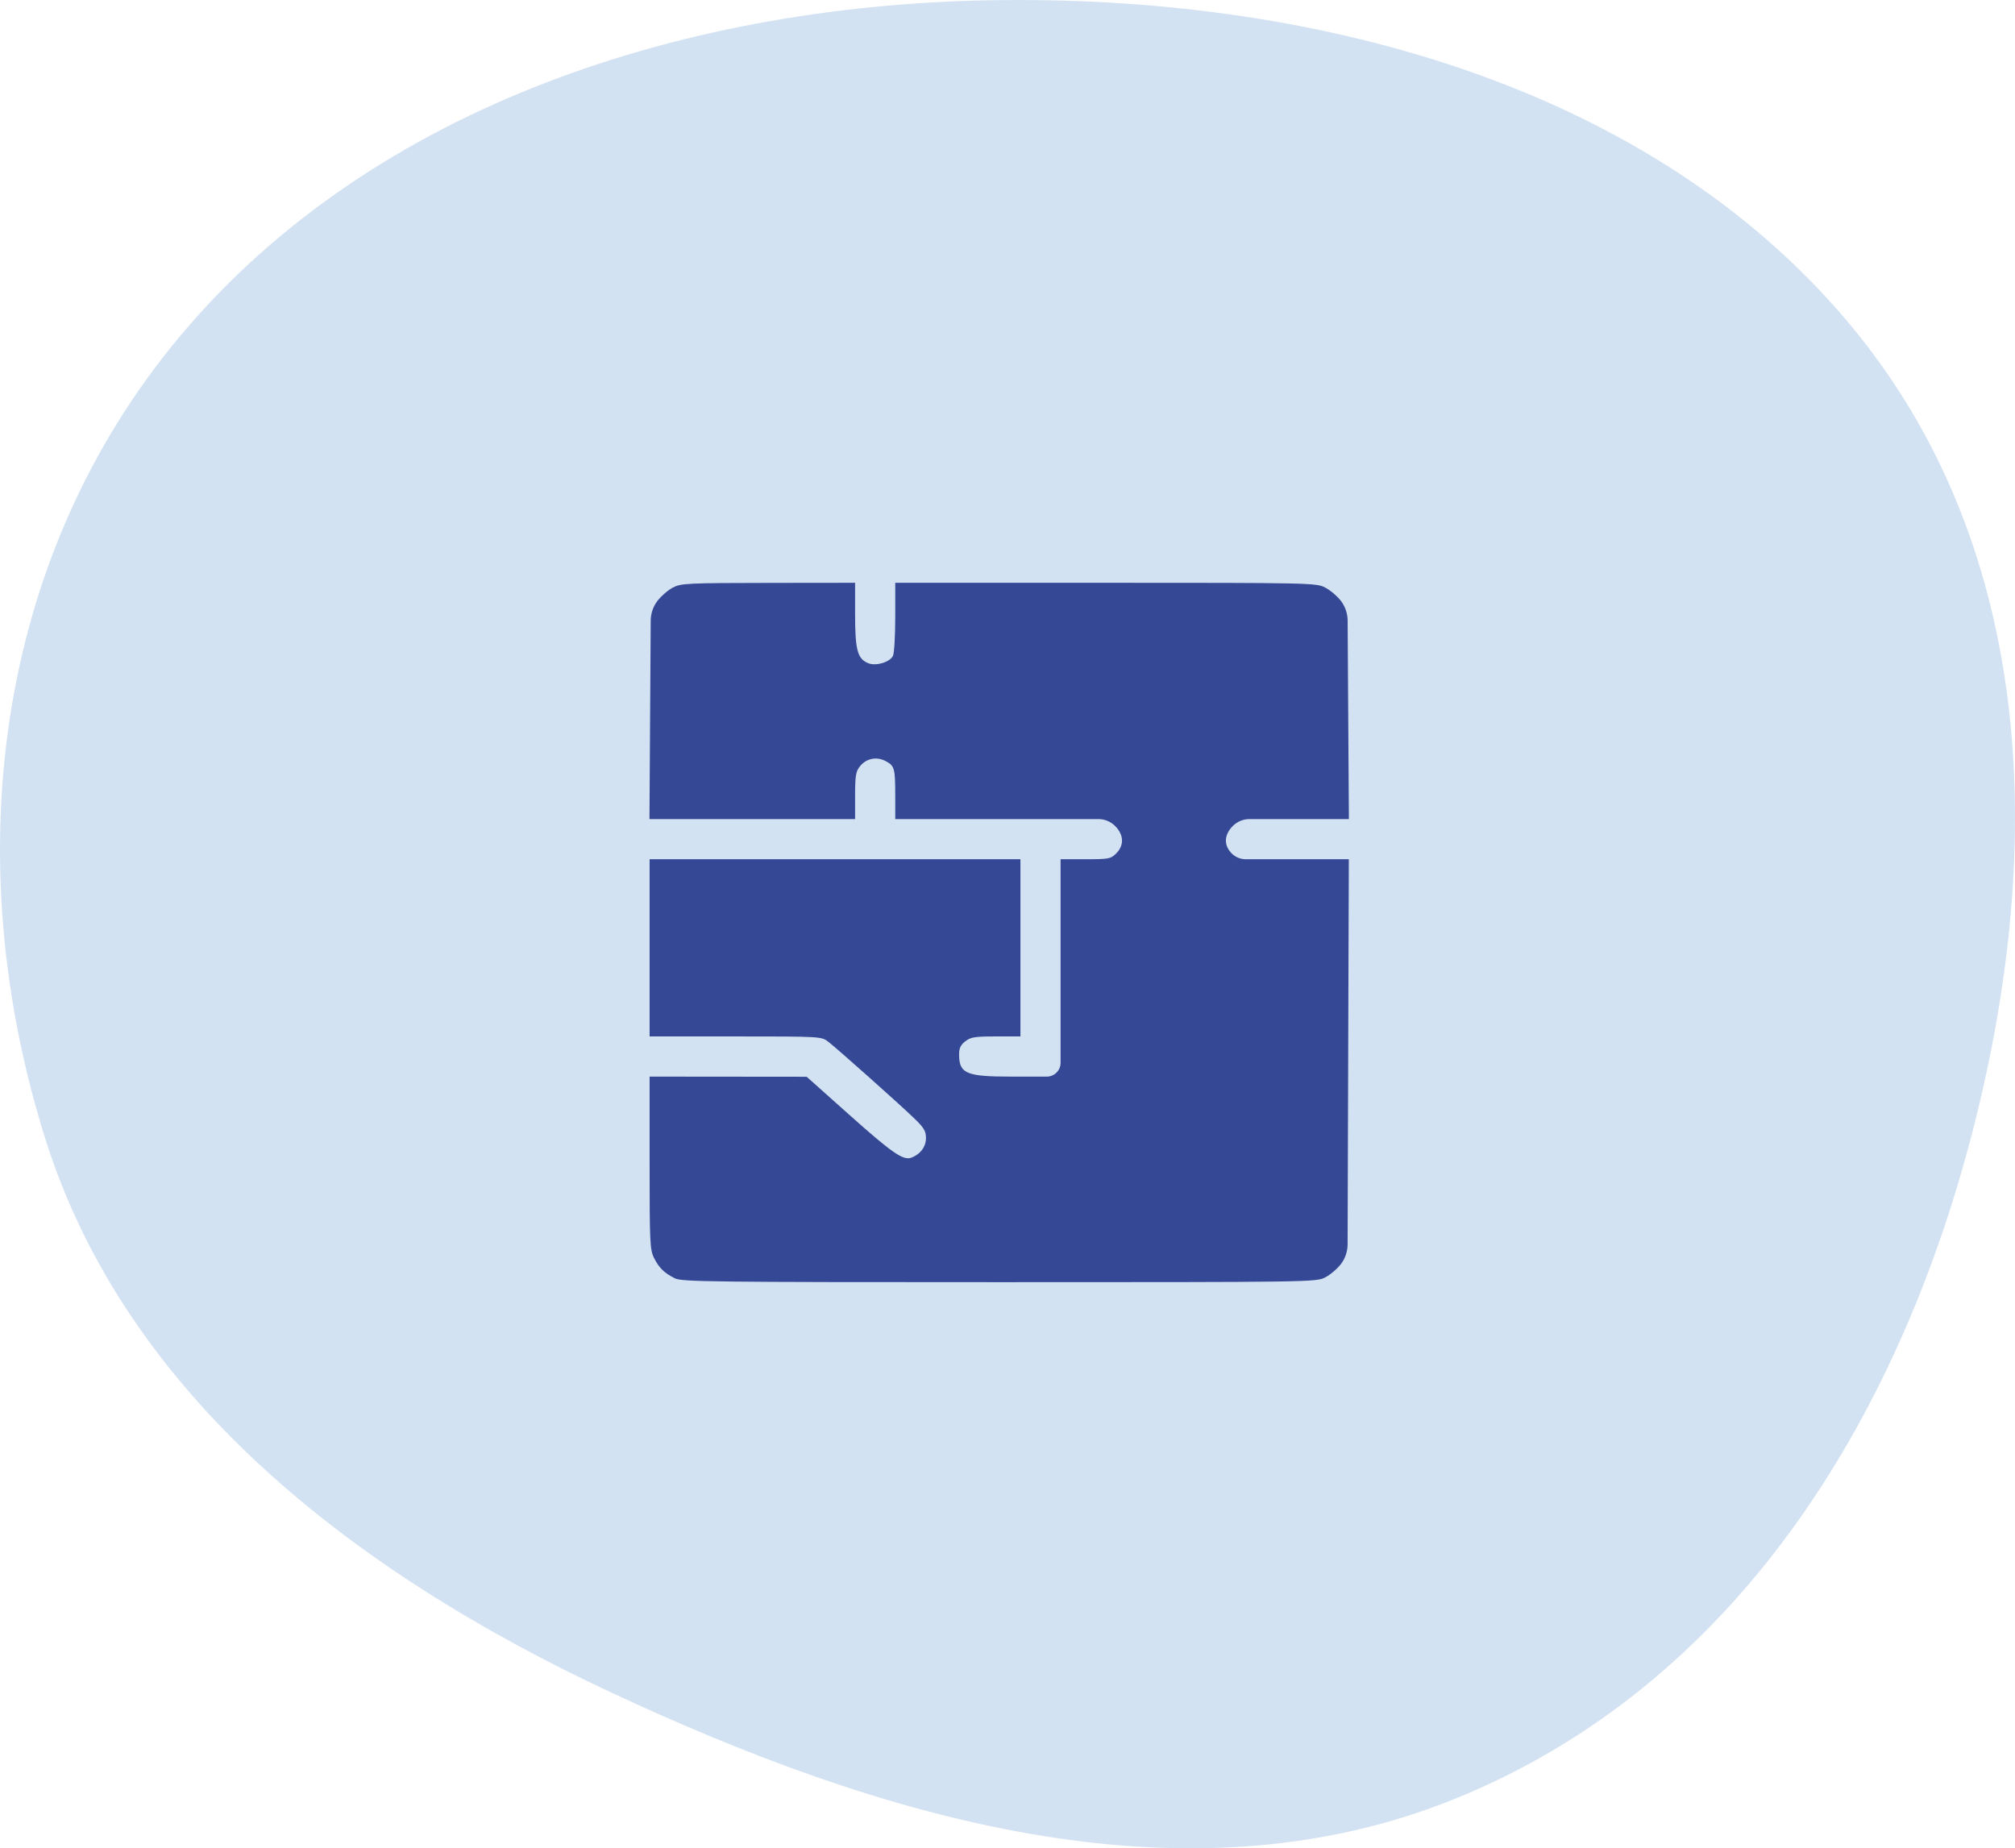
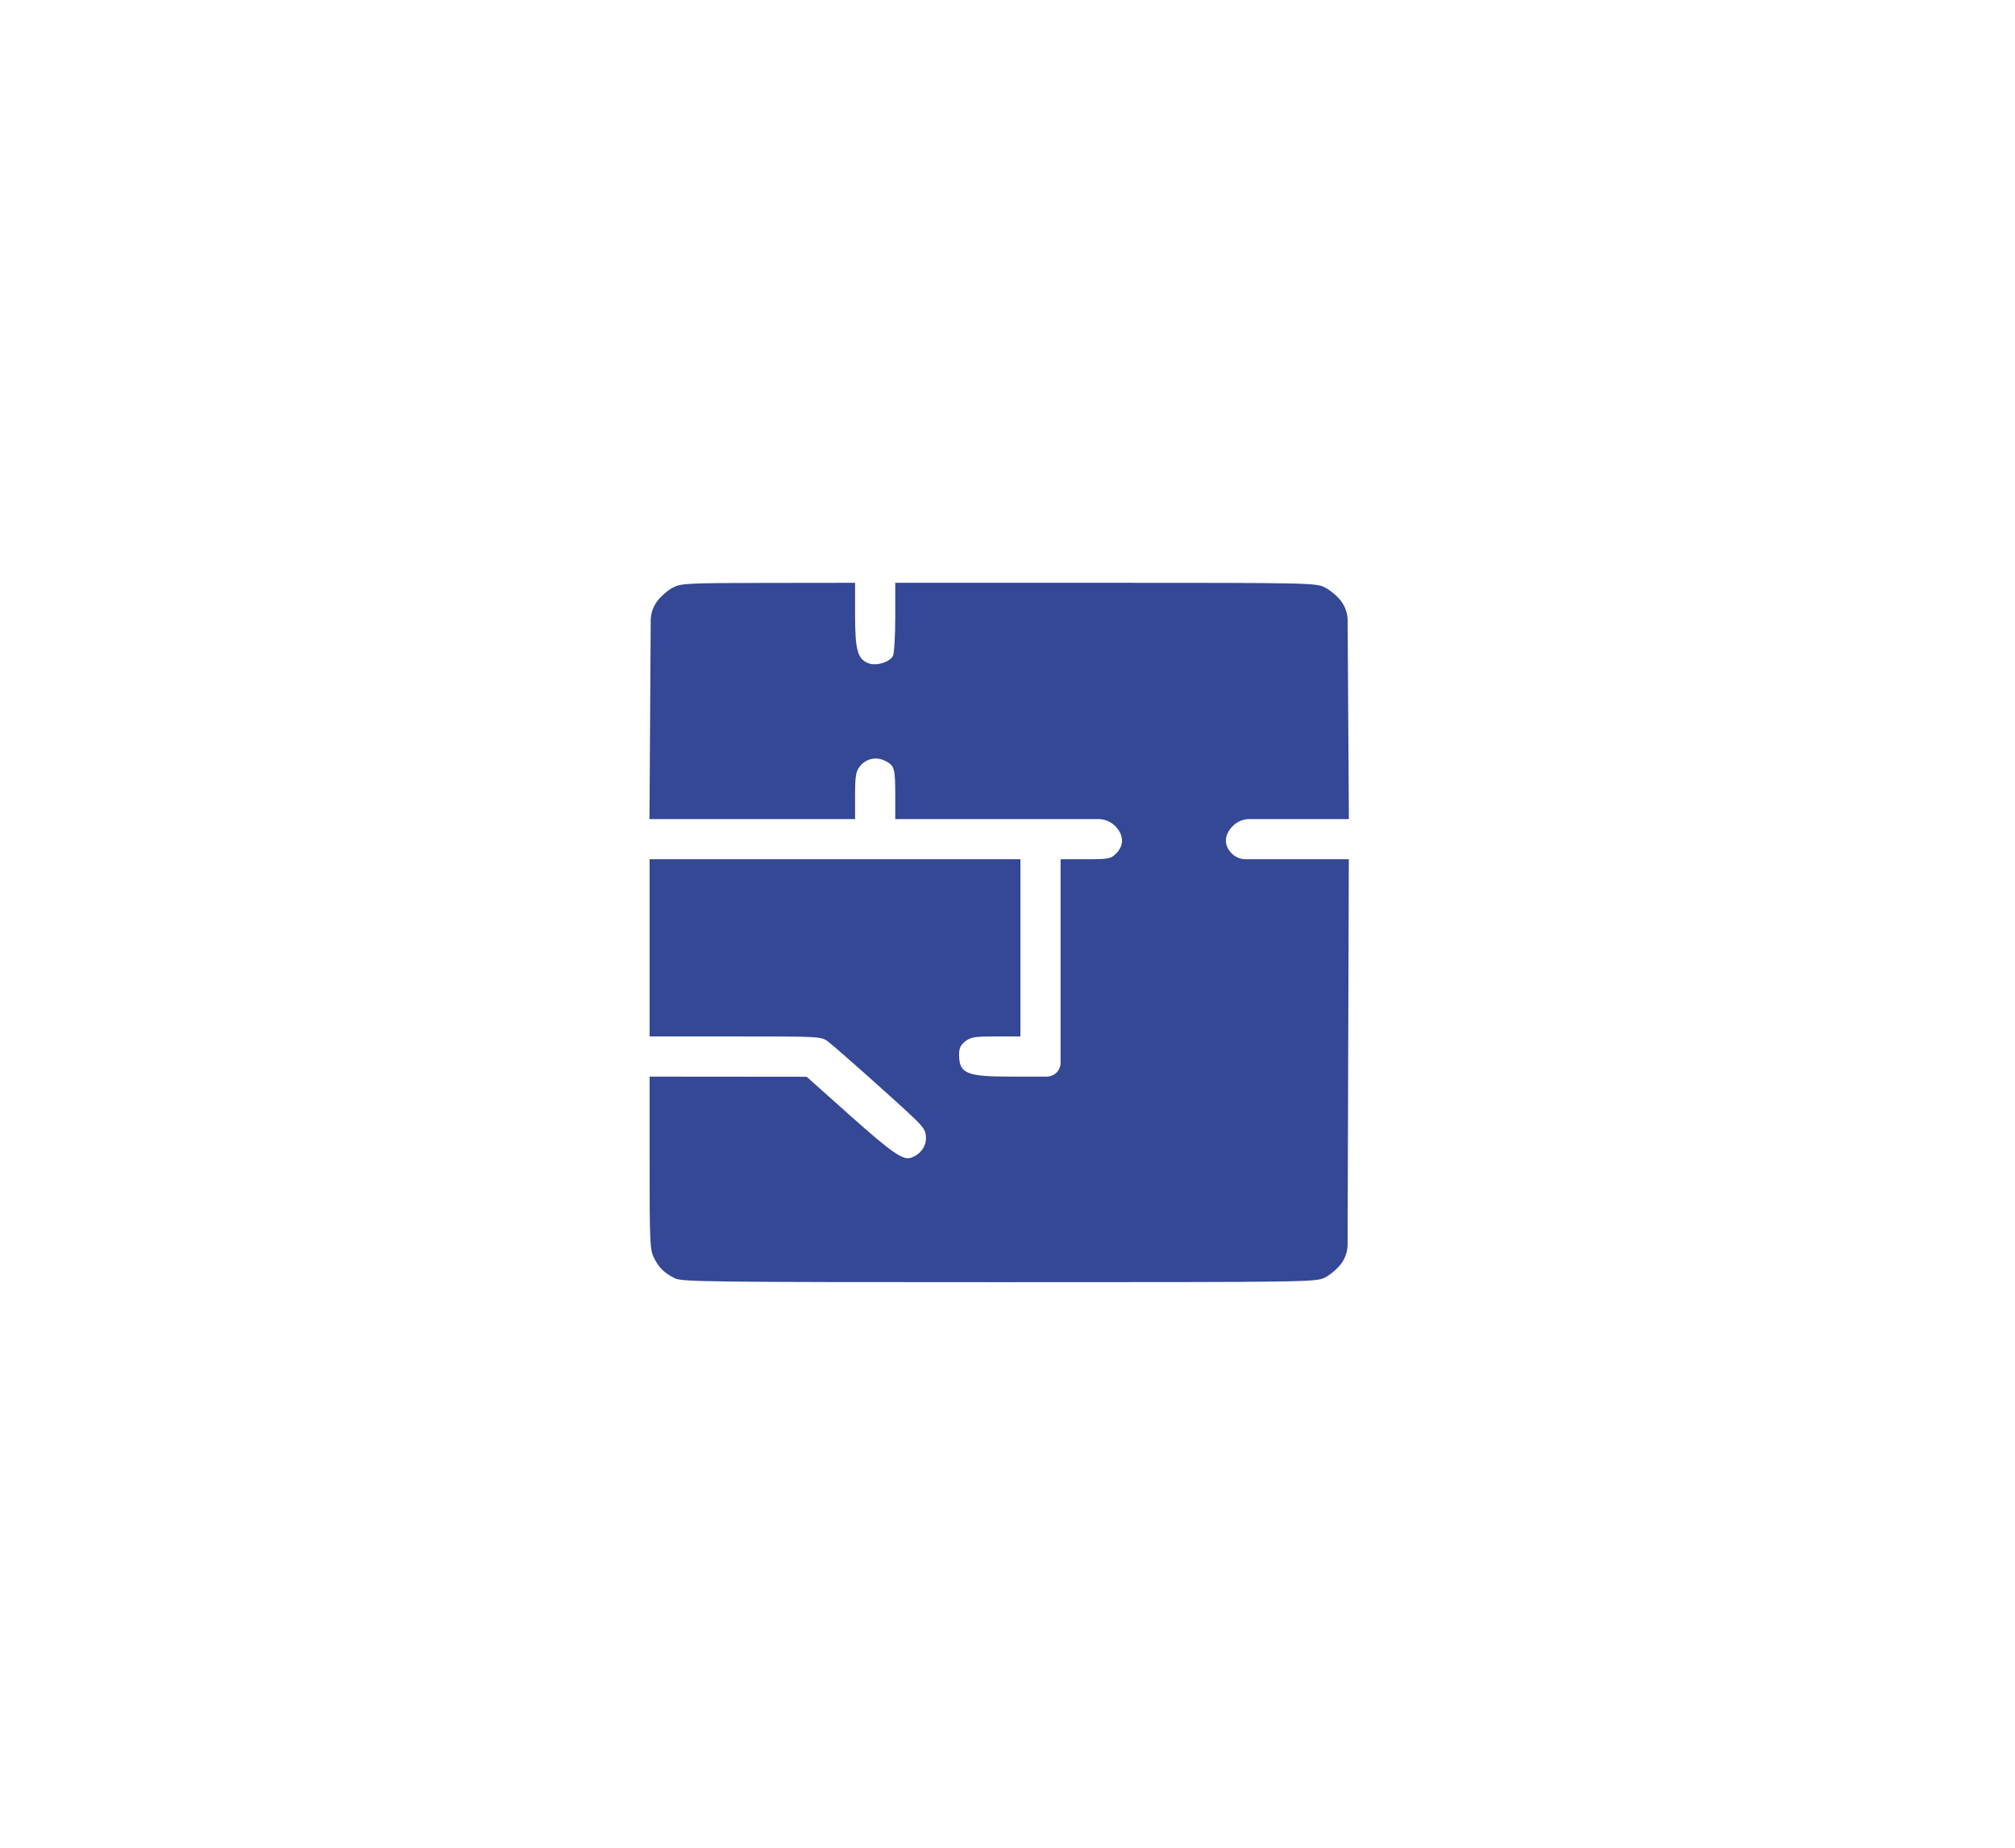
<svg xmlns="http://www.w3.org/2000/svg" width="484" height="444" viewBox="0 0 484 444" fill="none">
-   <path fill-rule="evenodd" clip-rule="evenodd" d="M241.248 0.014C318.021 -0.637 396.396 21.242 443.559 76.986C490.161 132.067 491.163 206.337 473.187 274.152C455.6 340.504 417.358 404.619 349.422 432.13C283.679 458.752 210.549 436.388 146.52 406.436C84.662 377.5 30.322 335.121 10.96 273.805C-9.856 207.886 -2.103 134.664 43.557 80.377C89.947 25.224 165.457 0.657 241.248 0.014Z" fill="#D3E2F2" />
  <path fill-rule="evenodd" clip-rule="evenodd" d="M161.596 141.158C160.443 141.767 158.783 143.204 157.909 144.352C156.876 145.705 156.312 147.358 156.301 149.061L156.159 171.597L156 196.757H180.696H205.392V191.158C205.392 186.407 205.565 185.338 206.534 184.107C208.026 182.209 210.501 181.679 212.658 182.795C214.871 183.939 215.037 184.522 215.037 191.128V196.757H240.611H263.839C265.341 196.757 266.781 197.354 267.843 198.416C269.959 200.533 270.061 203.06 268.109 205.012C266.807 206.315 266.33 206.405 260.733 206.405H254.751V230.855V255.304C254.751 257.135 253.266 258.622 251.434 258.622H242.843C232.153 258.622 230.412 257.895 230.373 253.413C230.36 251.822 230.71 251.046 231.85 250.15C233.144 249.131 234.135 248.973 239.226 248.973H245.106V227.689V206.405H200.57H156.034V227.689V248.973H176.665C197.122 248.973 197.311 248.984 198.933 250.235C201.116 251.919 215.683 264.892 219.434 268.494C221.949 270.908 222.413 271.672 222.413 273.402C222.413 275.495 221.009 277.343 218.835 278.112C216.919 278.791 214.197 276.897 203.974 267.773L193.762 258.658L174.898 258.64L156.034 258.622V279.361C156.034 298.591 156.112 300.252 157.109 302.205C158.337 304.614 159.526 305.774 162.105 307.08C163.752 307.915 170.982 308 239.994 308C314.831 308 316.104 307.982 318.282 306.87C319.5 306.248 321.213 304.8 322.089 303.651C323.123 302.295 323.685 300.639 323.691 298.934L323.834 253.983L323.985 206.405H310.617H299.219C297.958 206.405 296.749 205.904 295.857 205.012C293.905 203.06 294.007 200.533 296.123 198.416C297.185 197.354 298.625 196.757 300.127 196.757H310.891H324L323.841 171.597L323.699 149.064C323.688 147.359 323.123 145.704 322.089 144.349C321.213 143.2 319.5 141.752 318.282 141.13C316.121 140.027 314.871 140 265.553 140H215.037V148.267C215.037 152.814 214.784 157.008 214.474 157.587C213.676 159.079 210.466 160.04 208.622 159.339C205.988 158.337 205.392 156.188 205.392 147.691V140L184.543 140.025C164.985 140.049 163.563 140.119 161.596 141.158Z" fill="#354895" />
</svg>